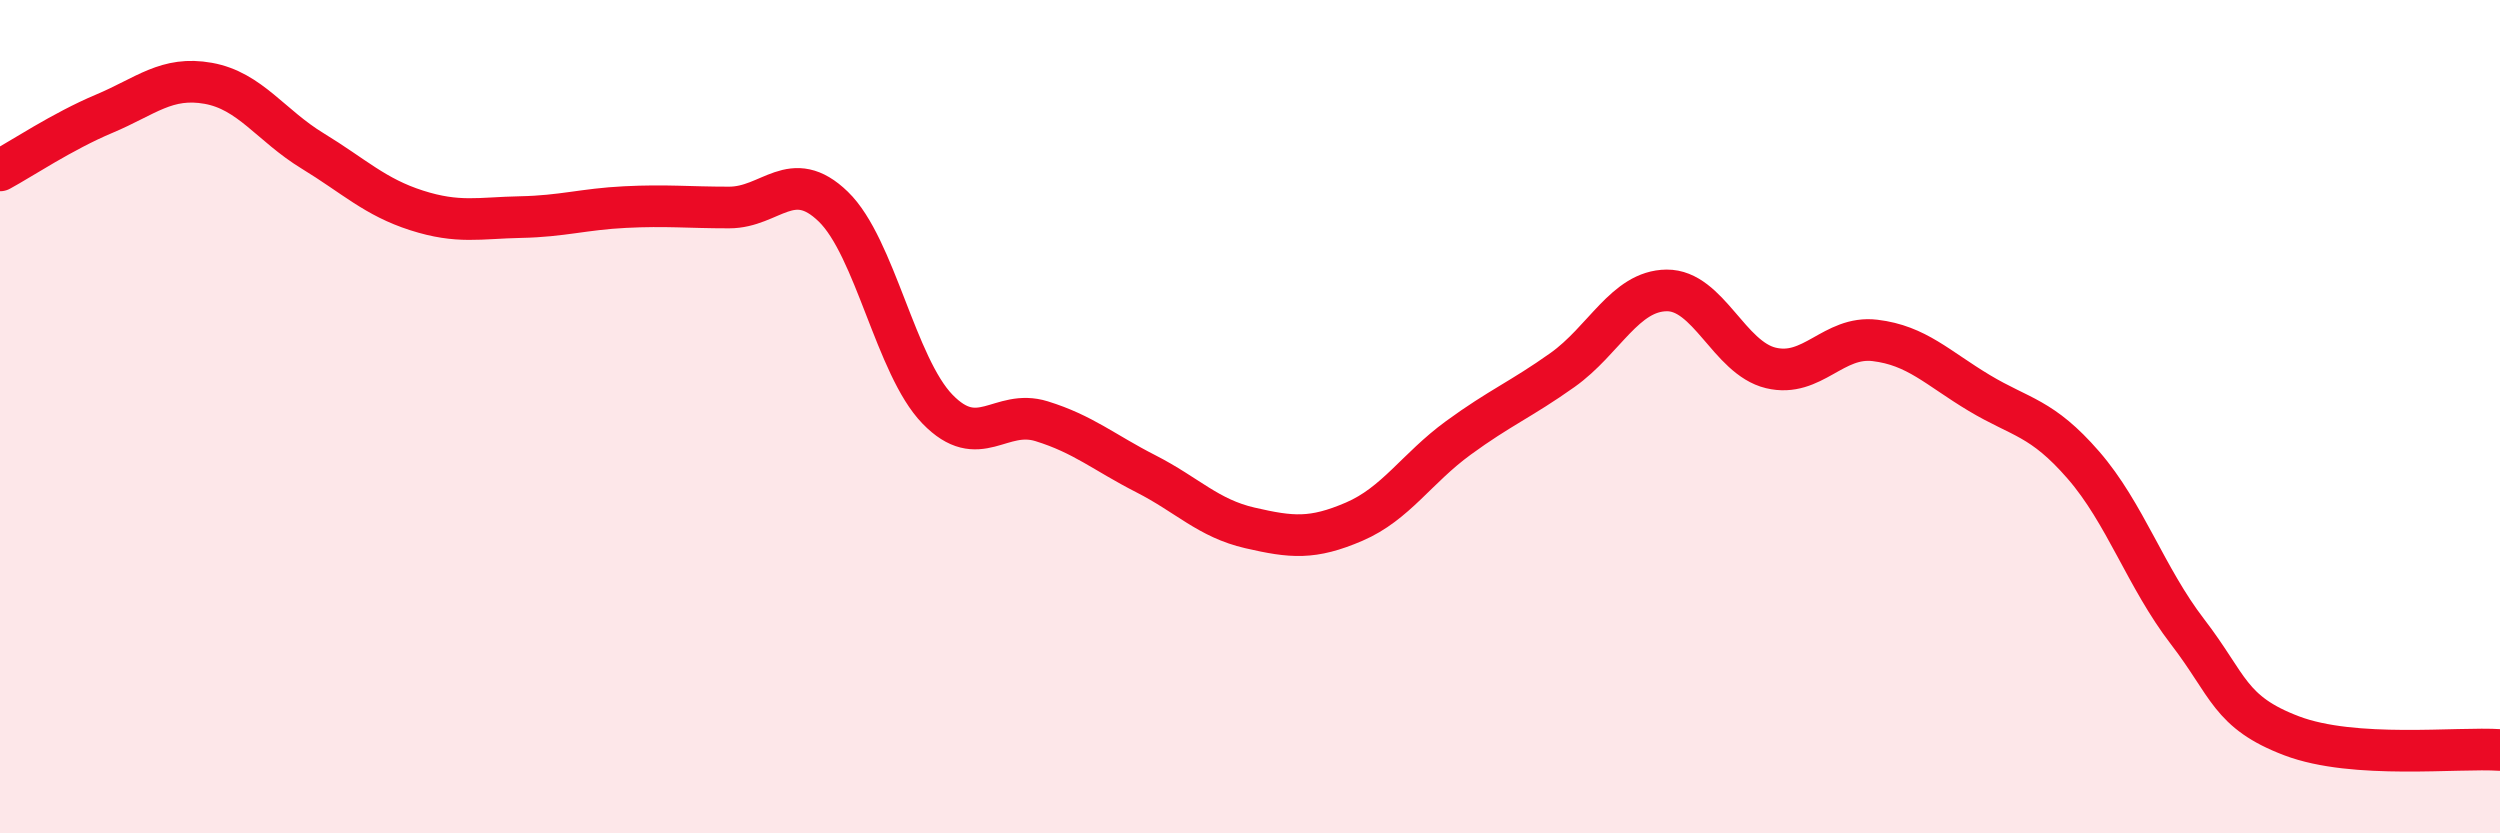
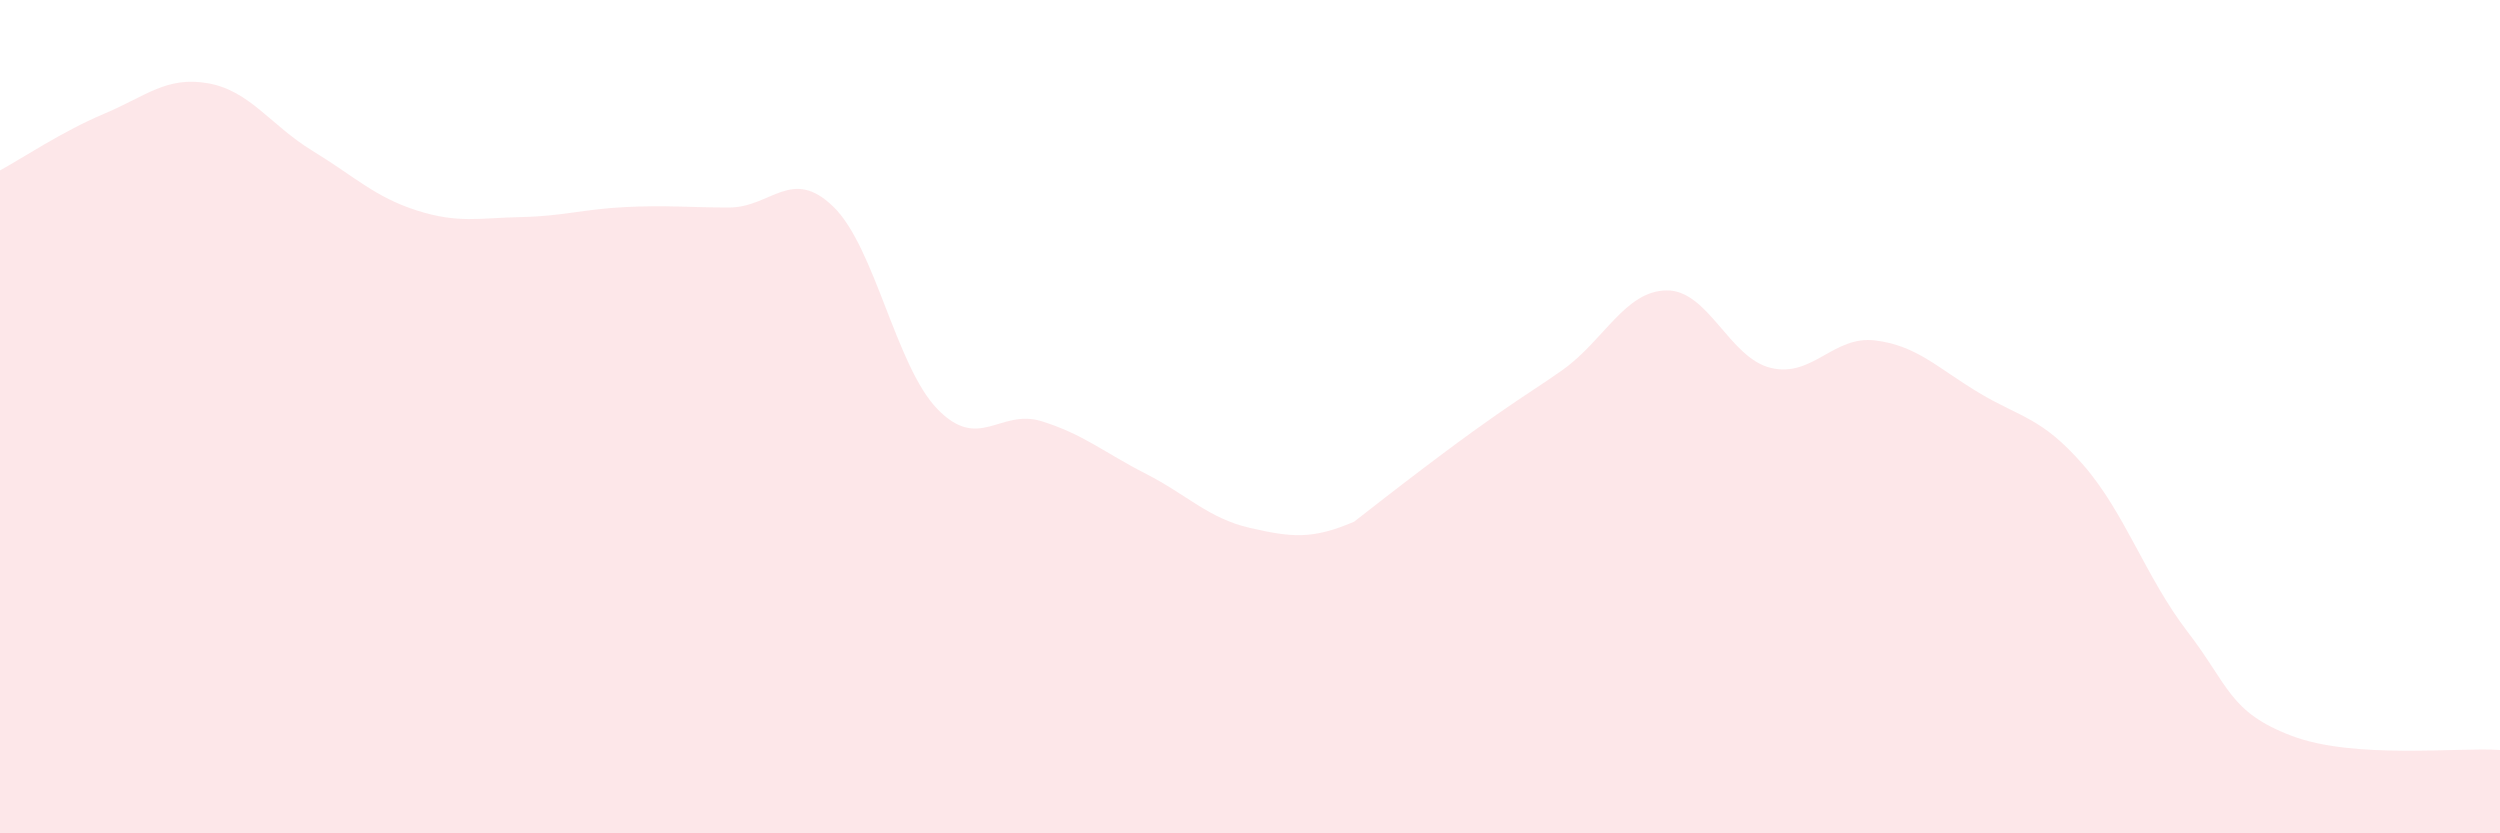
<svg xmlns="http://www.w3.org/2000/svg" width="60" height="20" viewBox="0 0 60 20">
-   <path d="M 0,4.09 C 0.5,3.82 1.5,3.15 2.5,2.73 C 3.5,2.31 4,1.82 5,2 C 6,2.18 6.5,3.01 7.5,3.62 C 8.5,4.23 9,4.73 10,5.05 C 11,5.37 11.5,5.23 12.5,5.21 C 13.5,5.19 14,5.02 15,4.97 C 16,4.92 16.5,4.98 17.5,4.98 C 18.5,4.98 19,3.99 20,4.96 C 21,5.93 21.5,8.79 22.5,9.82 C 23.5,10.85 24,9.8 25,10.11 C 26,10.42 26.5,10.86 27.5,11.37 C 28.5,11.88 29,12.44 30,12.67 C 31,12.9 31.5,12.95 32.5,12.52 C 33.5,12.09 34,11.24 35,10.51 C 36,9.78 36.5,9.59 37.5,8.88 C 38.5,8.17 39,6.98 40,6.97 C 41,6.96 41.5,8.59 42.5,8.83 C 43.5,9.07 44,8.05 45,8.17 C 46,8.29 46.5,8.83 47.5,9.43 C 48.5,10.03 49,10.01 50,11.16 C 51,12.31 51.5,13.86 52.5,15.16 C 53.5,16.46 53.5,17.09 55,17.66 C 56.5,18.23 59,17.93 60,18L60 20L0 20Z" fill="#EB0A25" opacity="0.1" stroke-linecap="round" stroke-linejoin="round" />
-   <path d="M 0,4.09 C 0.5,3.82 1.5,3.15 2.5,2.73 C 3.5,2.31 4,1.82 5,2 C 6,2.18 6.5,3.01 7.5,3.62 C 8.5,4.23 9,4.73 10,5.05 C 11,5.37 11.5,5.23 12.5,5.21 C 13.5,5.19 14,5.02 15,4.97 C 16,4.92 16.5,4.98 17.5,4.98 C 18.5,4.98 19,3.99 20,4.96 C 21,5.93 21.5,8.79 22.5,9.82 C 23.5,10.85 24,9.8 25,10.11 C 26,10.42 26.5,10.86 27.5,11.37 C 28.5,11.88 29,12.44 30,12.67 C 31,12.9 31.5,12.95 32.5,12.52 C 33.5,12.09 34,11.24 35,10.51 C 36,9.78 36.5,9.59 37.5,8.88 C 38.5,8.17 39,6.98 40,6.97 C 41,6.96 41.5,8.59 42.5,8.83 C 43.5,9.07 44,8.05 45,8.17 C 46,8.29 46.5,8.83 47.5,9.43 C 48.5,10.03 49,10.01 50,11.16 C 51,12.31 51.5,13.86 52.5,15.16 C 53.5,16.46 53.5,17.09 55,17.66 C 56.5,18.23 59,17.93 60,18" stroke="#EB0A25" stroke-width="1" fill="none" stroke-linecap="round" stroke-linejoin="round" />
+   <path d="M 0,4.09 C 0.5,3.82 1.5,3.15 2.5,2.73 C 3.5,2.31 4,1.82 5,2 C 6,2.18 6.5,3.01 7.5,3.62 C 8.5,4.23 9,4.73 10,5.05 C 11,5.37 11.5,5.23 12.5,5.21 C 13.5,5.19 14,5.02 15,4.97 C 16,4.92 16.5,4.98 17.5,4.98 C 18.5,4.98 19,3.99 20,4.96 C 21,5.93 21.5,8.79 22.5,9.82 C 23.5,10.85 24,9.8 25,10.11 C 26,10.42 26.5,10.86 27.5,11.37 C 28.5,11.88 29,12.44 30,12.67 C 31,12.9 31.5,12.95 32.5,12.52 C 36,9.78 36.5,9.59 37.5,8.88 C 38.5,8.17 39,6.98 40,6.97 C 41,6.96 41.5,8.59 42.5,8.83 C 43.5,9.07 44,8.05 45,8.17 C 46,8.29 46.5,8.83 47.5,9.43 C 48.5,10.03 49,10.01 50,11.16 C 51,12.31 51.5,13.86 52.5,15.16 C 53.5,16.46 53.5,17.09 55,17.66 C 56.5,18.23 59,17.93 60,18L60 20L0 20Z" fill="#EB0A25" opacity="0.1" stroke-linecap="round" stroke-linejoin="round" />
</svg>